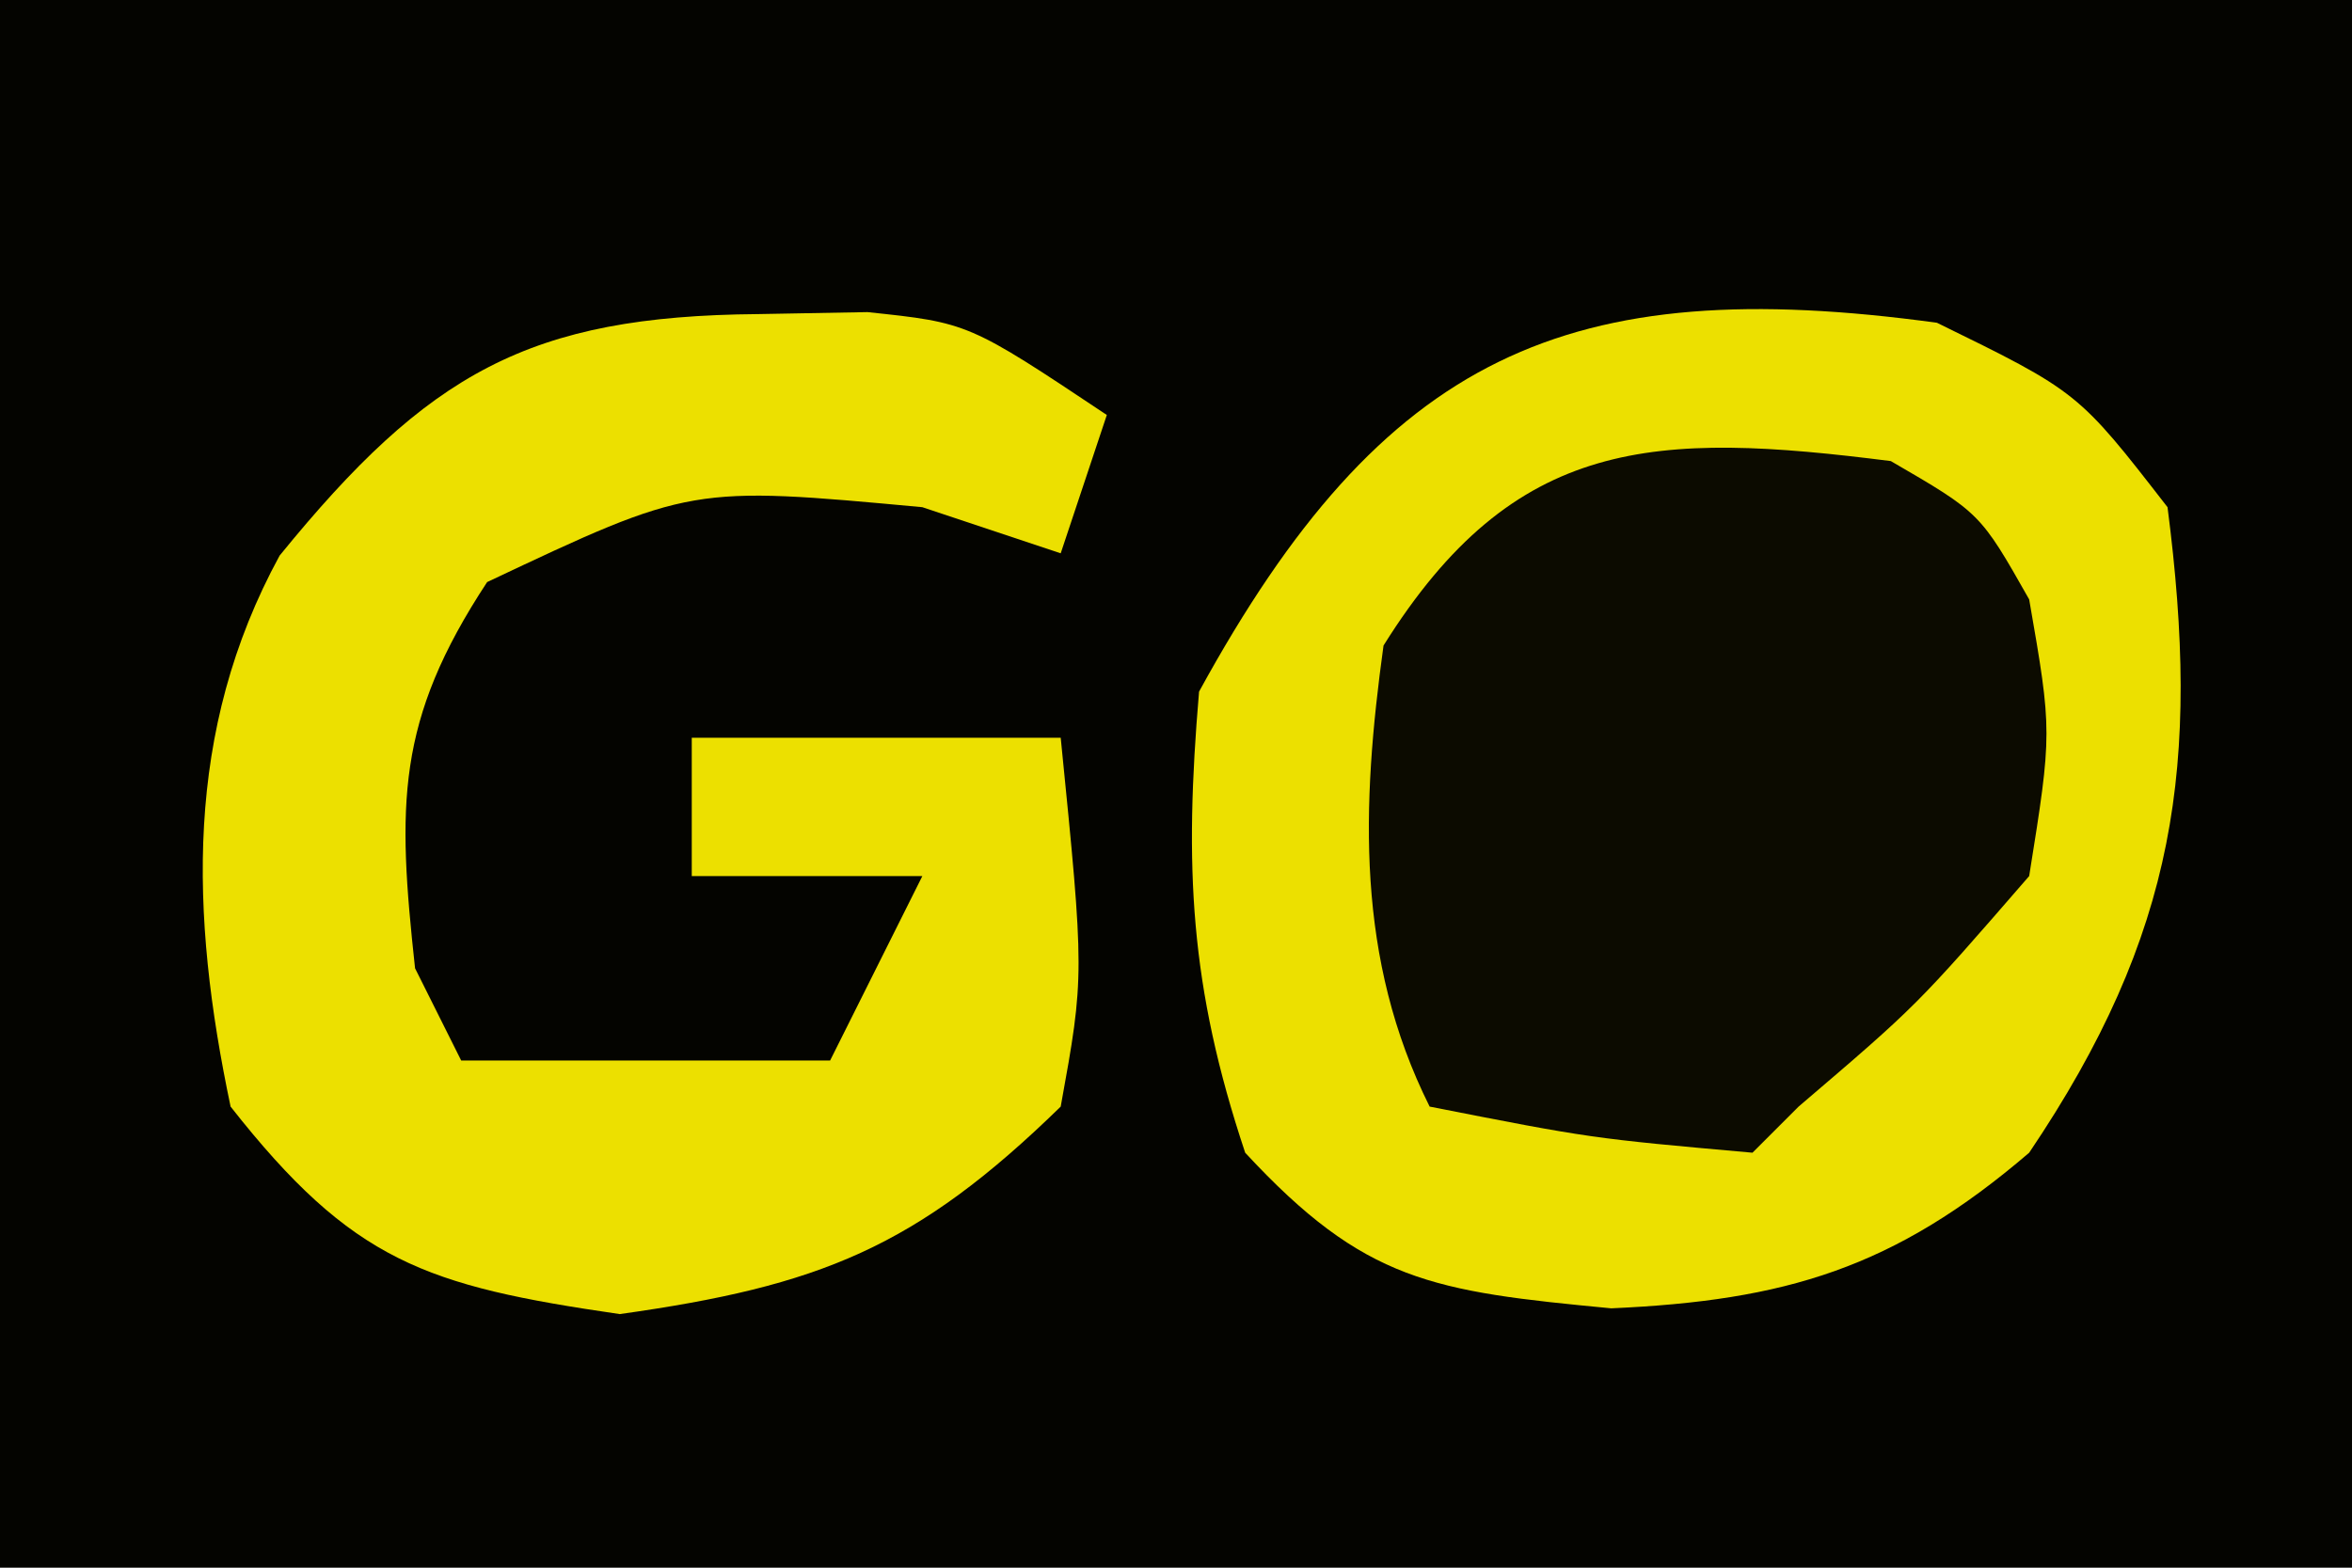
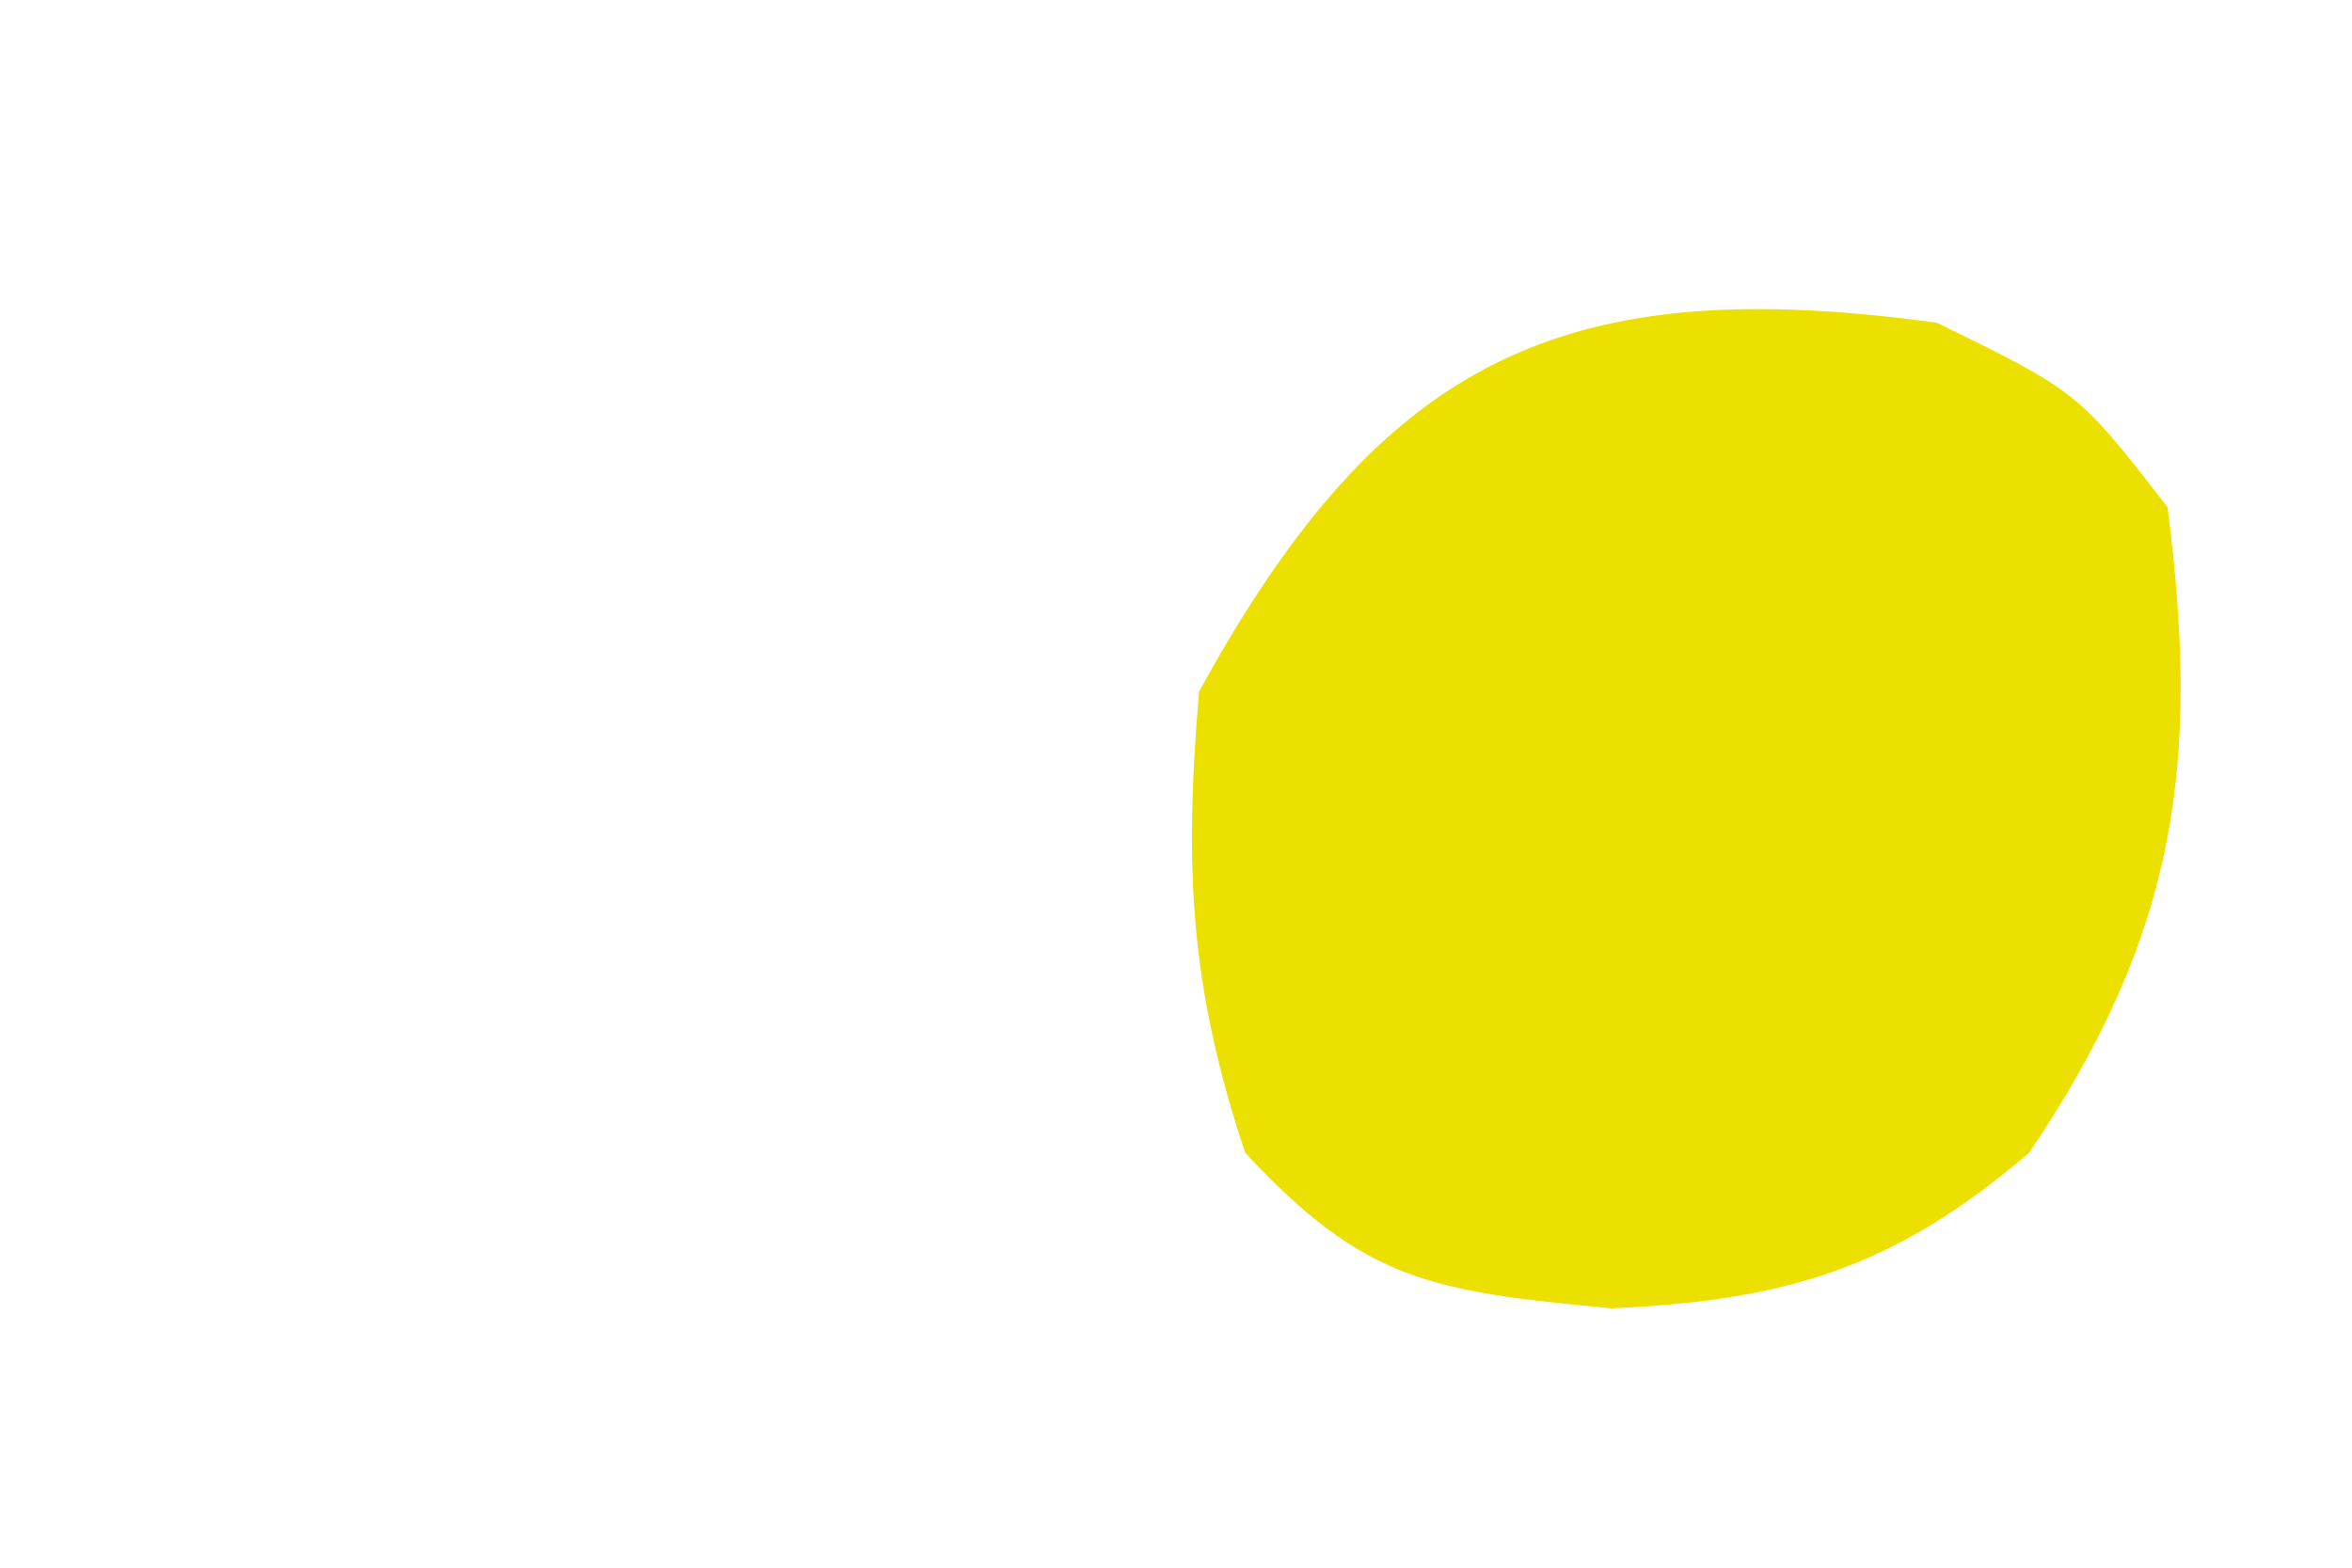
<svg xmlns="http://www.w3.org/2000/svg" version="1.1" width="51" height="34">
-   <path d="M0 0 C16.83 0 33.66 0 51 0 C51 11.22 51 22.44 51 34 C34.17 34 17.34 34 0 34 C0 22.78 0 11.56 0 0 Z " fill="#040400" transform="translate(0,0)" />
  <path d="M0 0 C3.062 1.5 3.062 1.5 5 4 C5.717 9.557 5.205 13.248 2 18 C-0.929 20.511 -3.293 21.207 -7.062 21.375 C-10.937 21.006 -12.404 20.803 -15 18 C-16.206 14.381 -16.323 11.808 -16 8 C-11.997 0.684 -8.007 -1.094 0 0 Z " fill="#ECE000" transform="translate(42,7)" />
-   <path d="M0 0 C0.782 -0.014 1.565 -0.028 2.371 -0.043 C4.562 0.188 4.562 0.188 7.562 2.188 C7.232 3.178 6.902 4.168 6.562 5.188 C5.572 4.857 4.582 4.527 3.562 4.188 C-1.452 3.723 -1.452 3.723 -5.875 5.812 C-7.857 8.825 -7.823 10.645 -7.438 14.188 C-7.107 14.848 -6.777 15.508 -6.438 16.188 C-3.797 16.188 -1.157 16.188 1.562 16.188 C2.223 14.867 2.882 13.547 3.562 12.188 C1.913 12.188 0.263 12.188 -1.438 12.188 C-1.438 11.197 -1.438 10.207 -1.438 9.188 C1.202 9.188 3.842 9.188 6.562 9.188 C7.078 14.344 7.078 14.344 6.562 17.188 C3.422 20.251 1.33 21.08 -3 21.688 C-7.21 21.075 -8.792 20.554 -11.438 17.188 C-12.315 13.022 -12.45 9.045 -10.375 5.238 C-7.148 1.272 -4.964 0.041 0 0 Z " fill="#ECE000" transform="translate(16.438,6.812)" />
-   <path d="M0 0 C1.938 1.125 1.938 1.125 3 3 C3.5 5.875 3.5 5.875 3 9 C0.562 11.812 0.562 11.812 -2 14 C-2.33 14.33 -2.66 14.66 -3 15 C-6.5 14.688 -6.5 14.688 -10 14 C-11.603 10.794 -11.481 7.478 -11 4 C-8.156 -0.55 -5.115 -0.651 0 0 Z " fill="#0C0B00" transform="translate(41,10)" />
</svg>